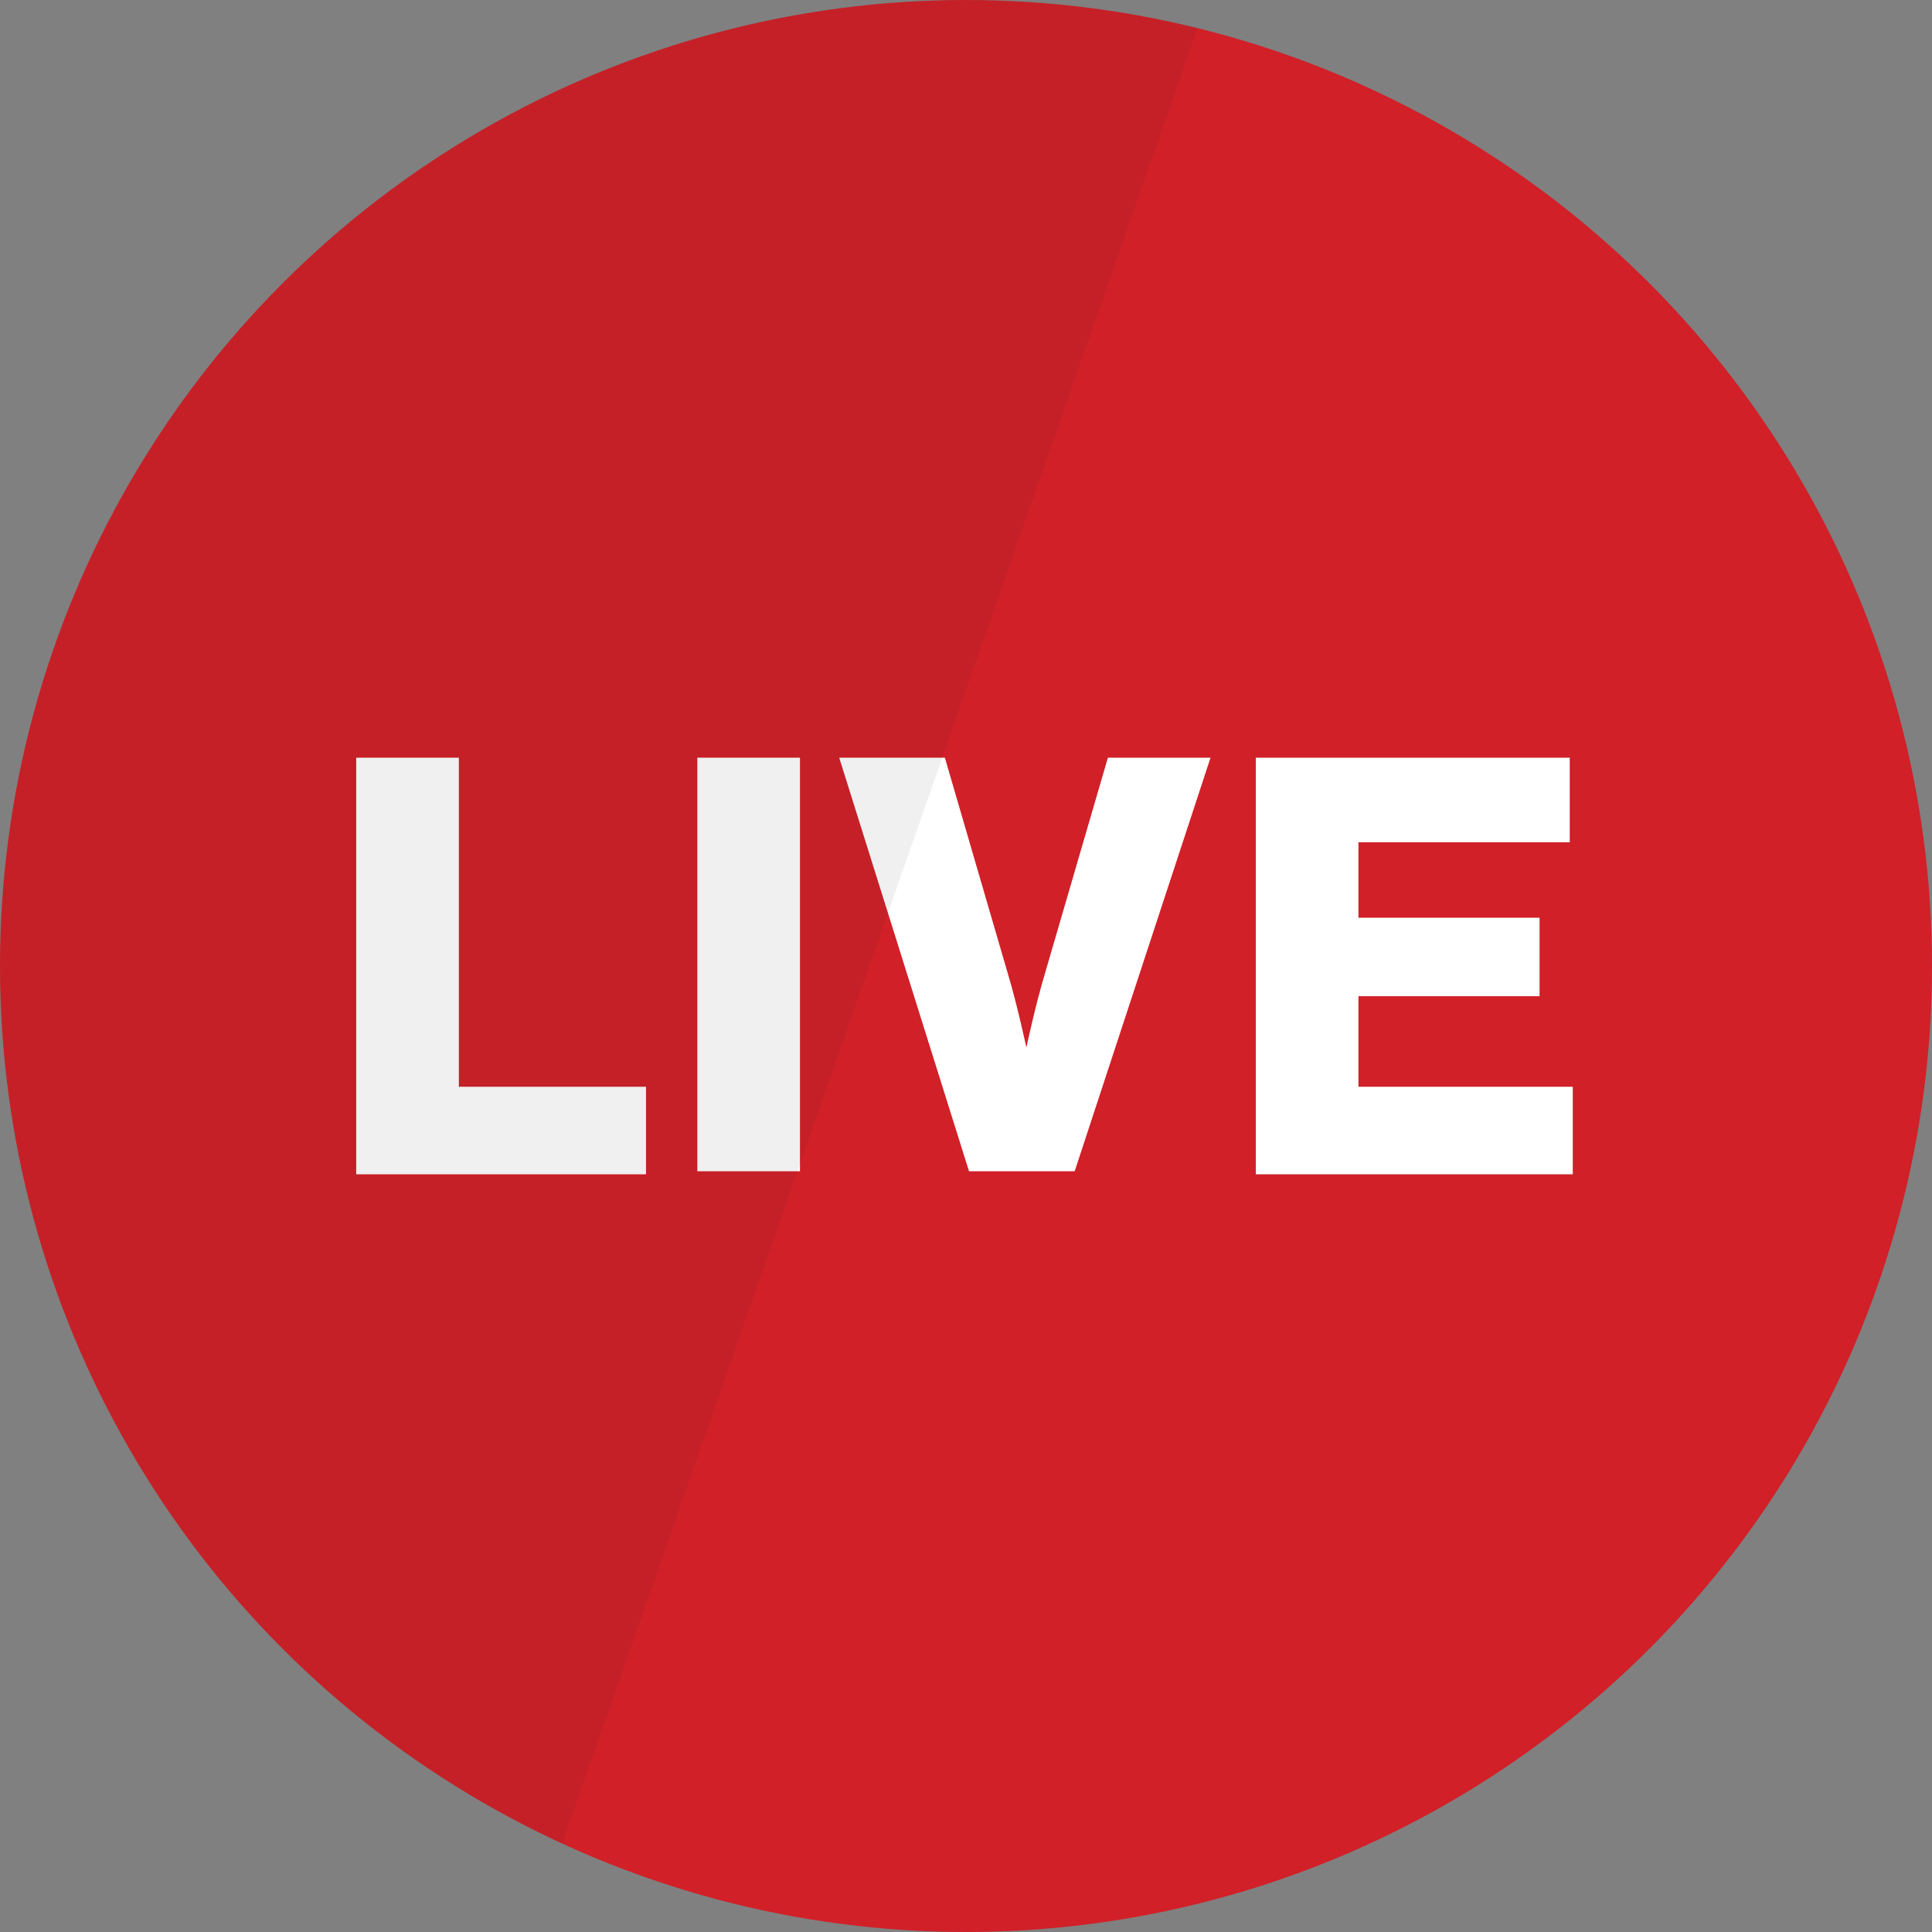
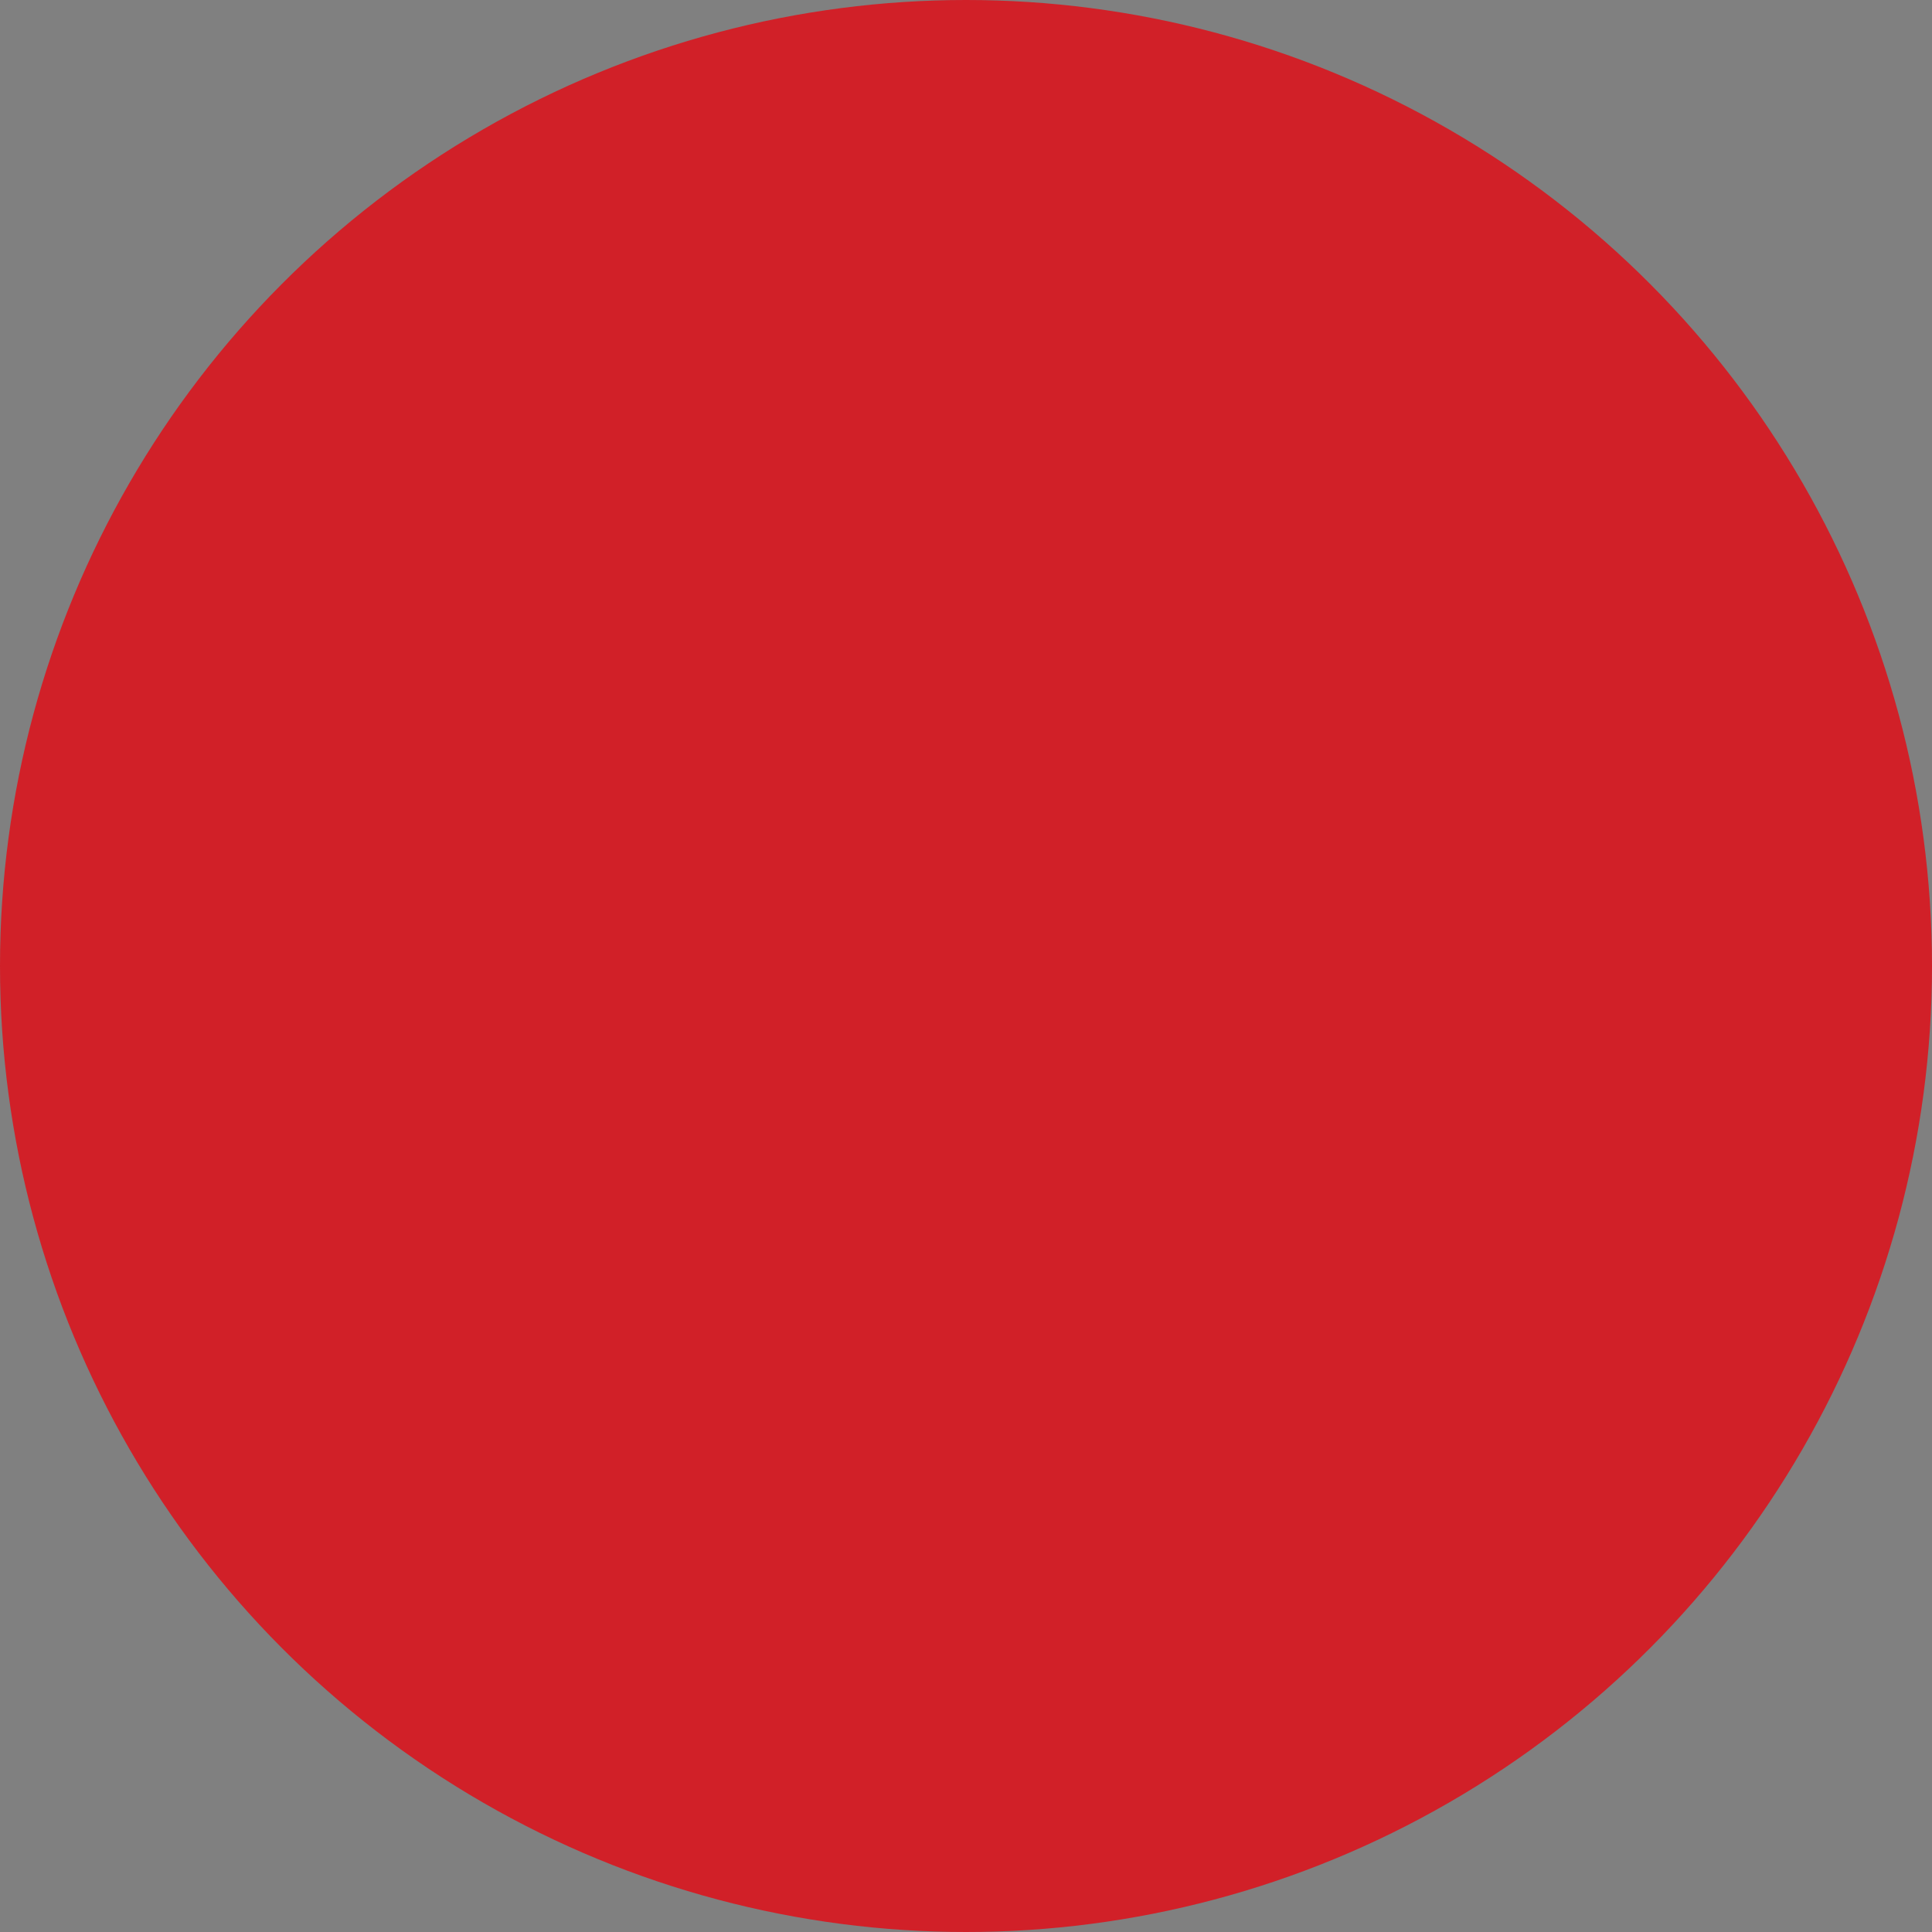
<svg xmlns="http://www.w3.org/2000/svg" width="64" height="64" viewBox="0 0 64 64" class="icons">
  <rect x="0" y="0" width="64" height="64" fill="#808080" stroke="none" />
  <clipPath id="circle-32">
    <circle cx="32" cy="32" r="32" />
  </clipPath>
  <g clip-path="url(#circle-32)">
    <circle fill="#D12028" cx="32" cy="32" r="32" />
-     <path fill="#FFF" d="M11.8 25.1h3.4V36h6.2v2.9h-9.6V25.1zM23.1 25.1h3.4v13.7h-3.4V25.1zM27.8 25.1h3.5l2.1 7.2c.3 1 .6 2.4.6 2.4s.3-1.4.6-2.4l2.1-7.2h3.4l-4.5 13.7h-3.5l-4.3-13.7zM41.6 25.1H52v2.8h-7v2.5h6V33h-6v3h7.1v2.9H41.6V25.1z" />
-     <path opacity=".07" fill="#292929" d="M17.6 64H0V0h40z" />
  </g>
</svg>